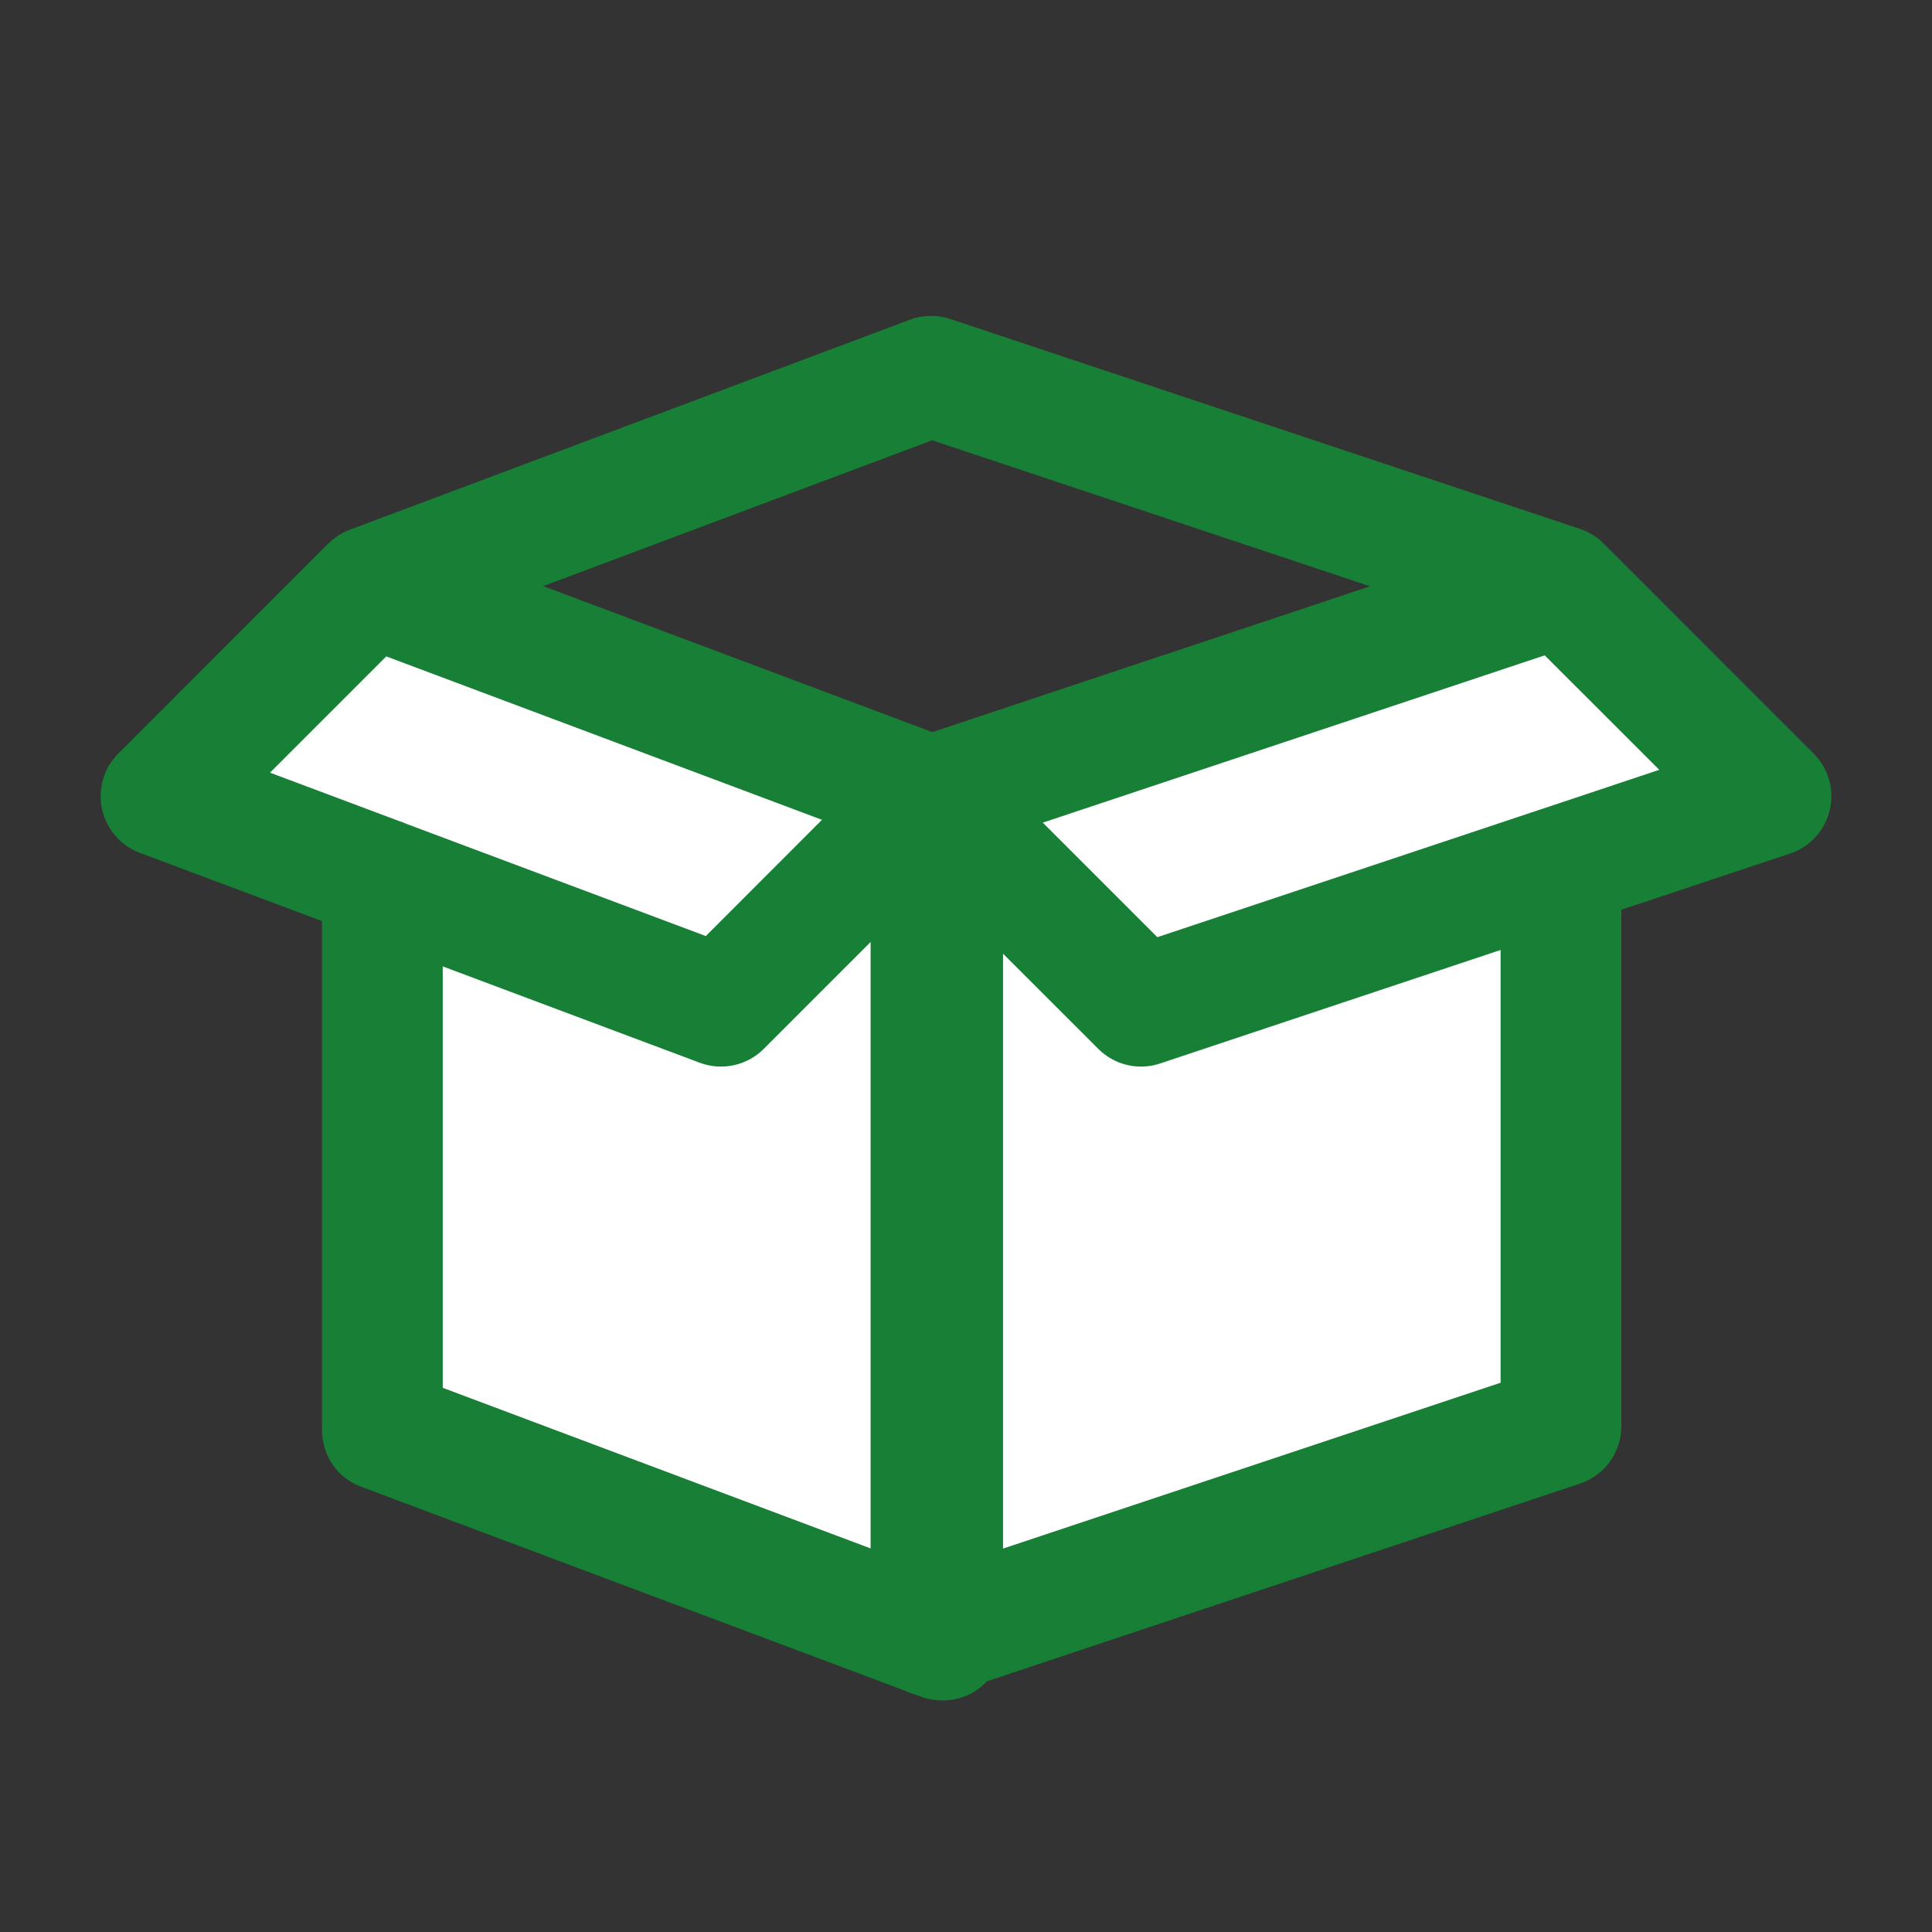
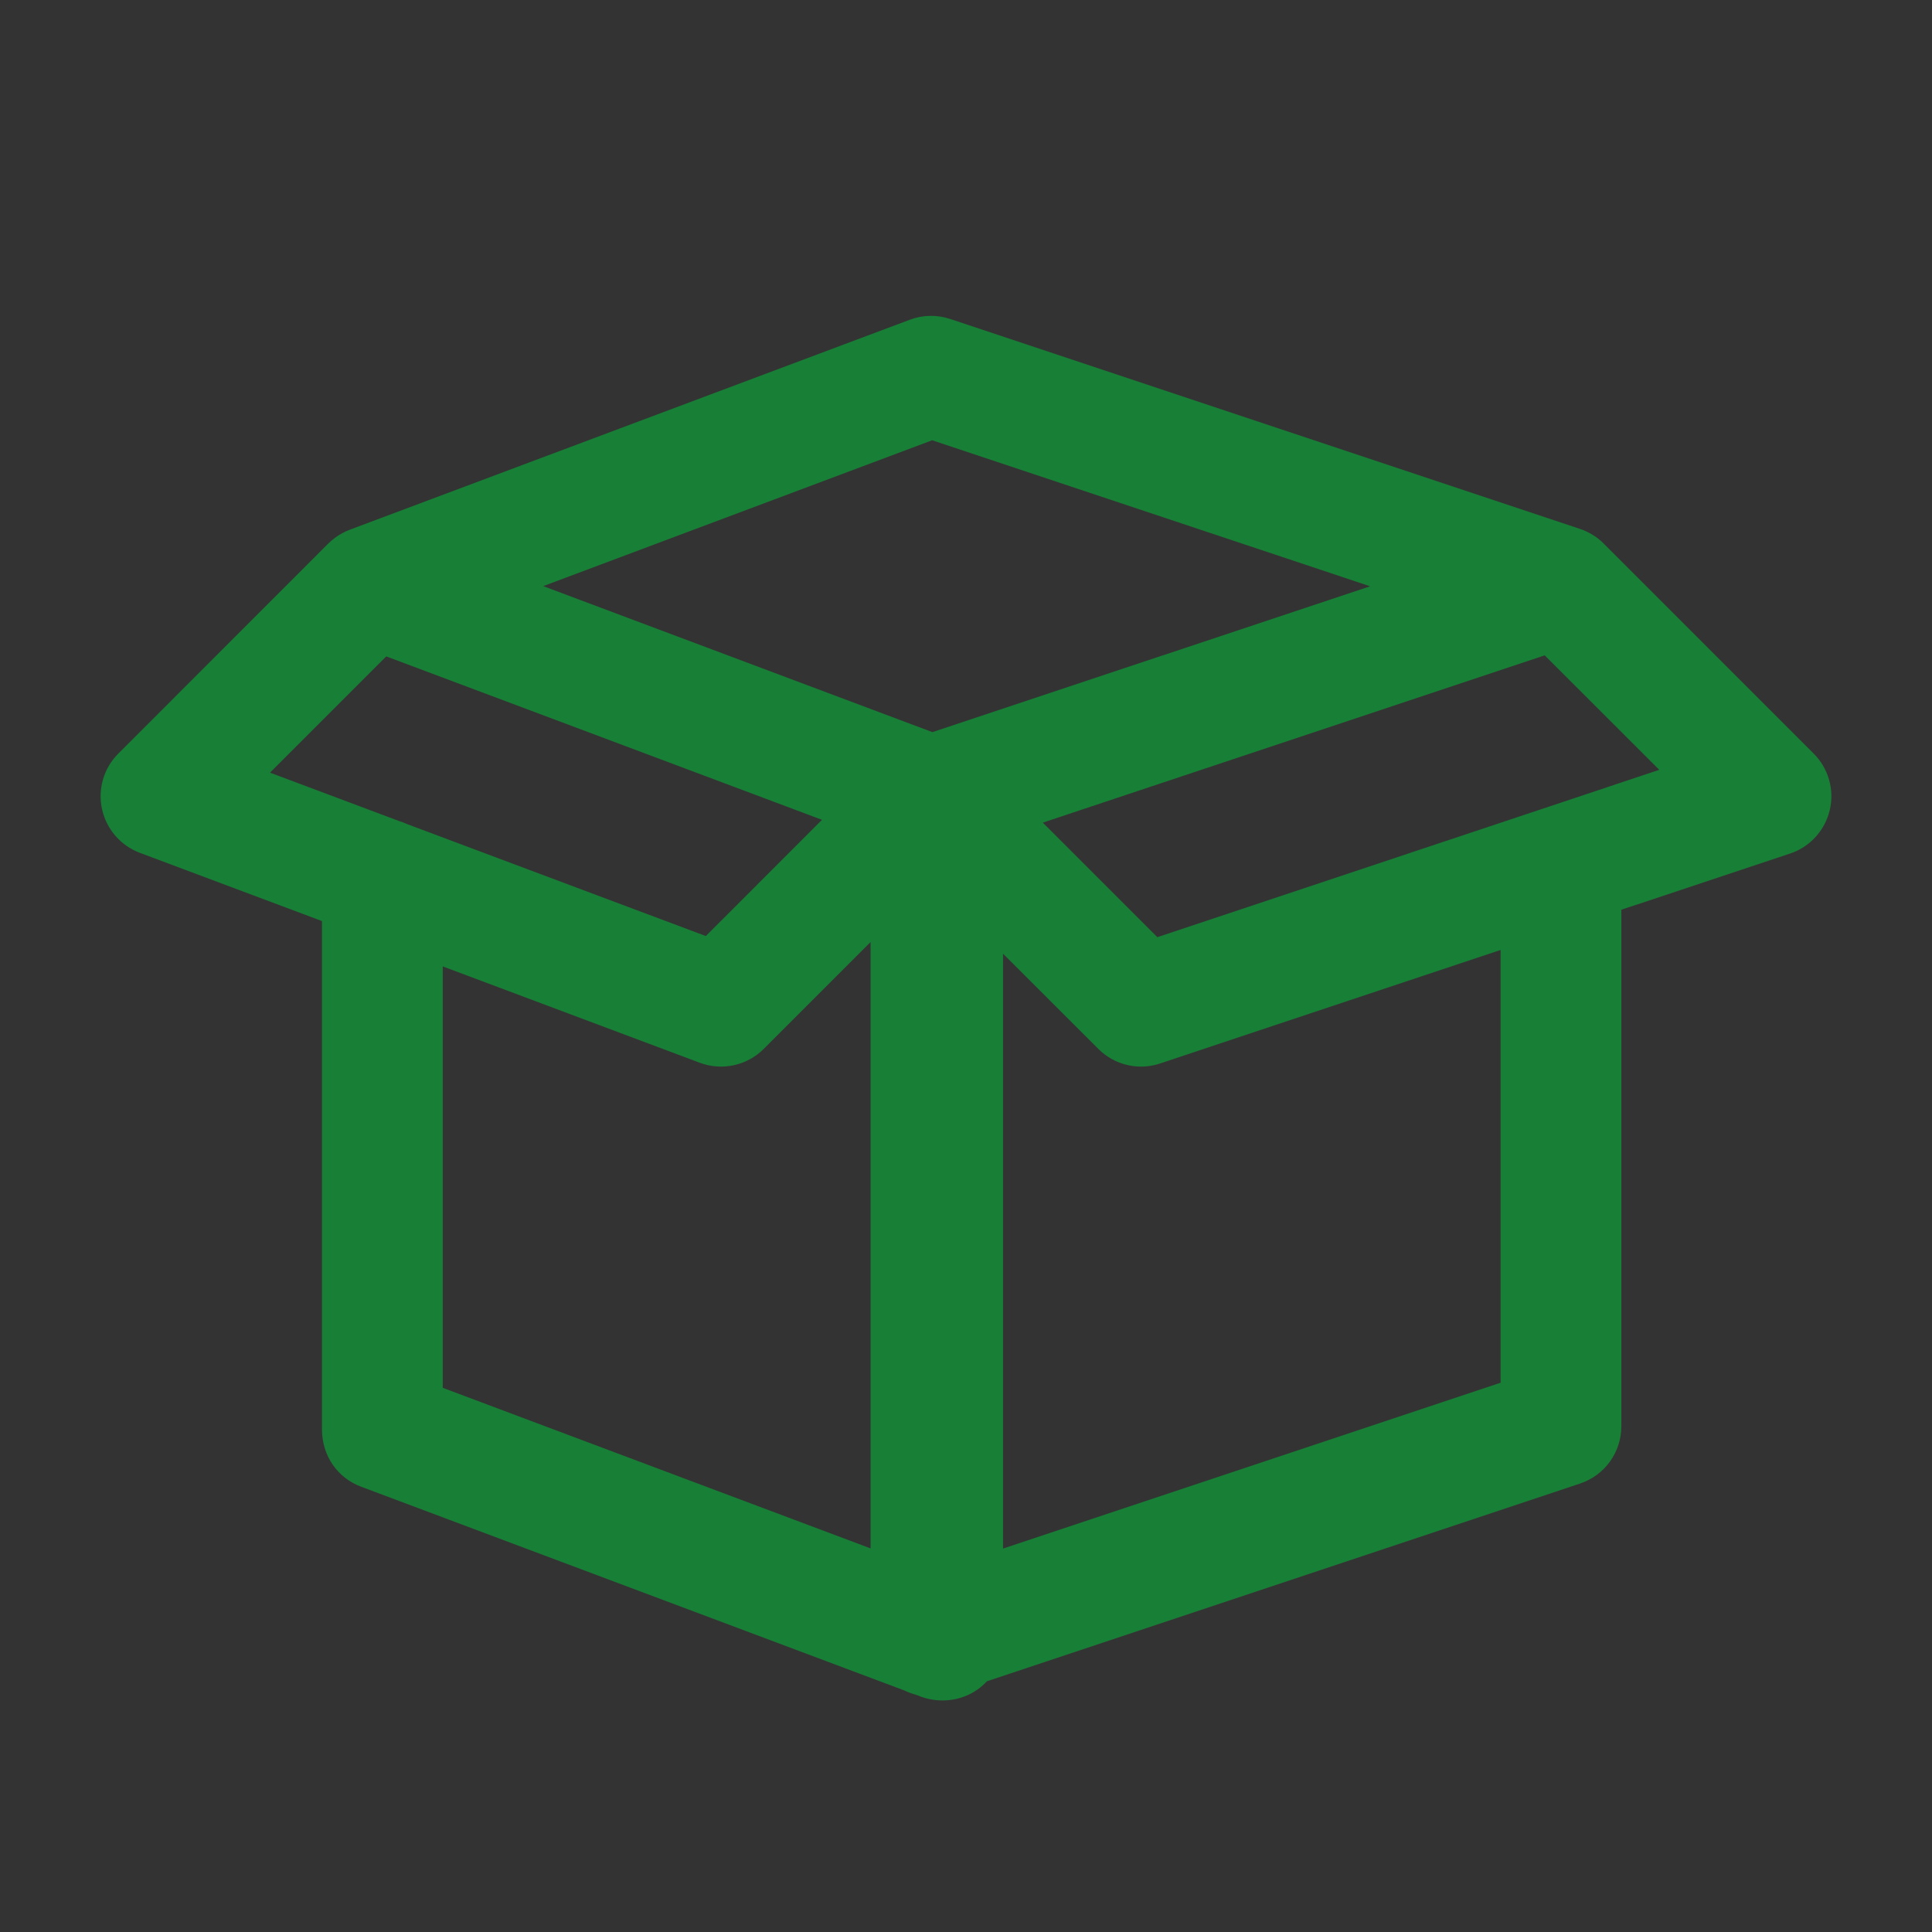
<svg xmlns="http://www.w3.org/2000/svg" width="24" height="24" viewBox="0 0 24 24" fill="none">
  <rect x="0" y="0" width="24" height="24" fill="#333333" stroke="none" />
-   <path fill-rule="evenodd" clip-rule="evenodd" d="M11.565 9.891L11.565 20.326L4.609 17.718V10.874V10.87L2 9.891L4.609 7.283V7.283H4.609L11.565 9.891ZM11.565 9.891L19.391 7.283L22 9.891L19.391 10.761V17.718L11.565 20.326L11.565 9.891Z" fill="white" />
  <path fill-rule="evenodd" clip-rule="evenodd" d="M11.802 3.962C11.639 3.908 11.463 3.911 11.302 3.972L4.349 6.579C4.316 6.591 4.284 6.606 4.252 6.623C4.186 6.659 4.126 6.704 4.074 6.756L1.47 9.361C1.289 9.541 1.213 9.801 1.267 10.05C1.321 10.299 1.498 10.504 1.737 10.594L4 11.442V17.76C4 18.08 4.19 18.36 4.49 18.47L11.233 20.999C11.278 21.021 11.325 21.038 11.373 21.051L11.45 21.08C11.68 21.16 11.94 21.13 12.14 20.99C12.184 20.959 12.224 20.924 12.26 20.885L19.628 18.429C19.935 18.327 20.141 18.04 20.141 17.717V11.301L22.237 10.603C22.484 10.521 22.67 10.316 22.73 10.063C22.79 9.811 22.714 9.545 22.53 9.361L19.933 6.764C19.899 6.728 19.861 6.695 19.82 6.667C19.777 6.637 19.731 6.612 19.682 6.591C19.68 6.59 19.678 6.589 19.676 6.588C19.657 6.581 19.639 6.574 19.62 6.568L11.802 3.962ZM17.02 7.283L11.58 5.469L6.748 7.281L11.583 9.095L17.02 7.283ZM19.189 8.141L12.954 10.219L14.377 11.642L19.137 10.055C19.148 10.051 19.159 10.047 19.171 10.044L20.612 9.563L19.189 8.141ZM10.211 10.184L4.798 8.154L3.354 9.598L4.962 10.201C4.994 10.211 5.025 10.222 5.054 10.236L8.768 11.628L10.211 10.184ZM18.641 17.177L12.46 19.237V11.847L13.644 13.03C13.845 13.231 14.142 13.301 14.411 13.211L18.641 11.801V17.177ZM10.815 11.702V19.235L5.5 17.24V12.005L8.693 13.202C8.969 13.305 9.279 13.238 9.487 13.03L10.815 11.702Z" fill="#178036" />
</svg>